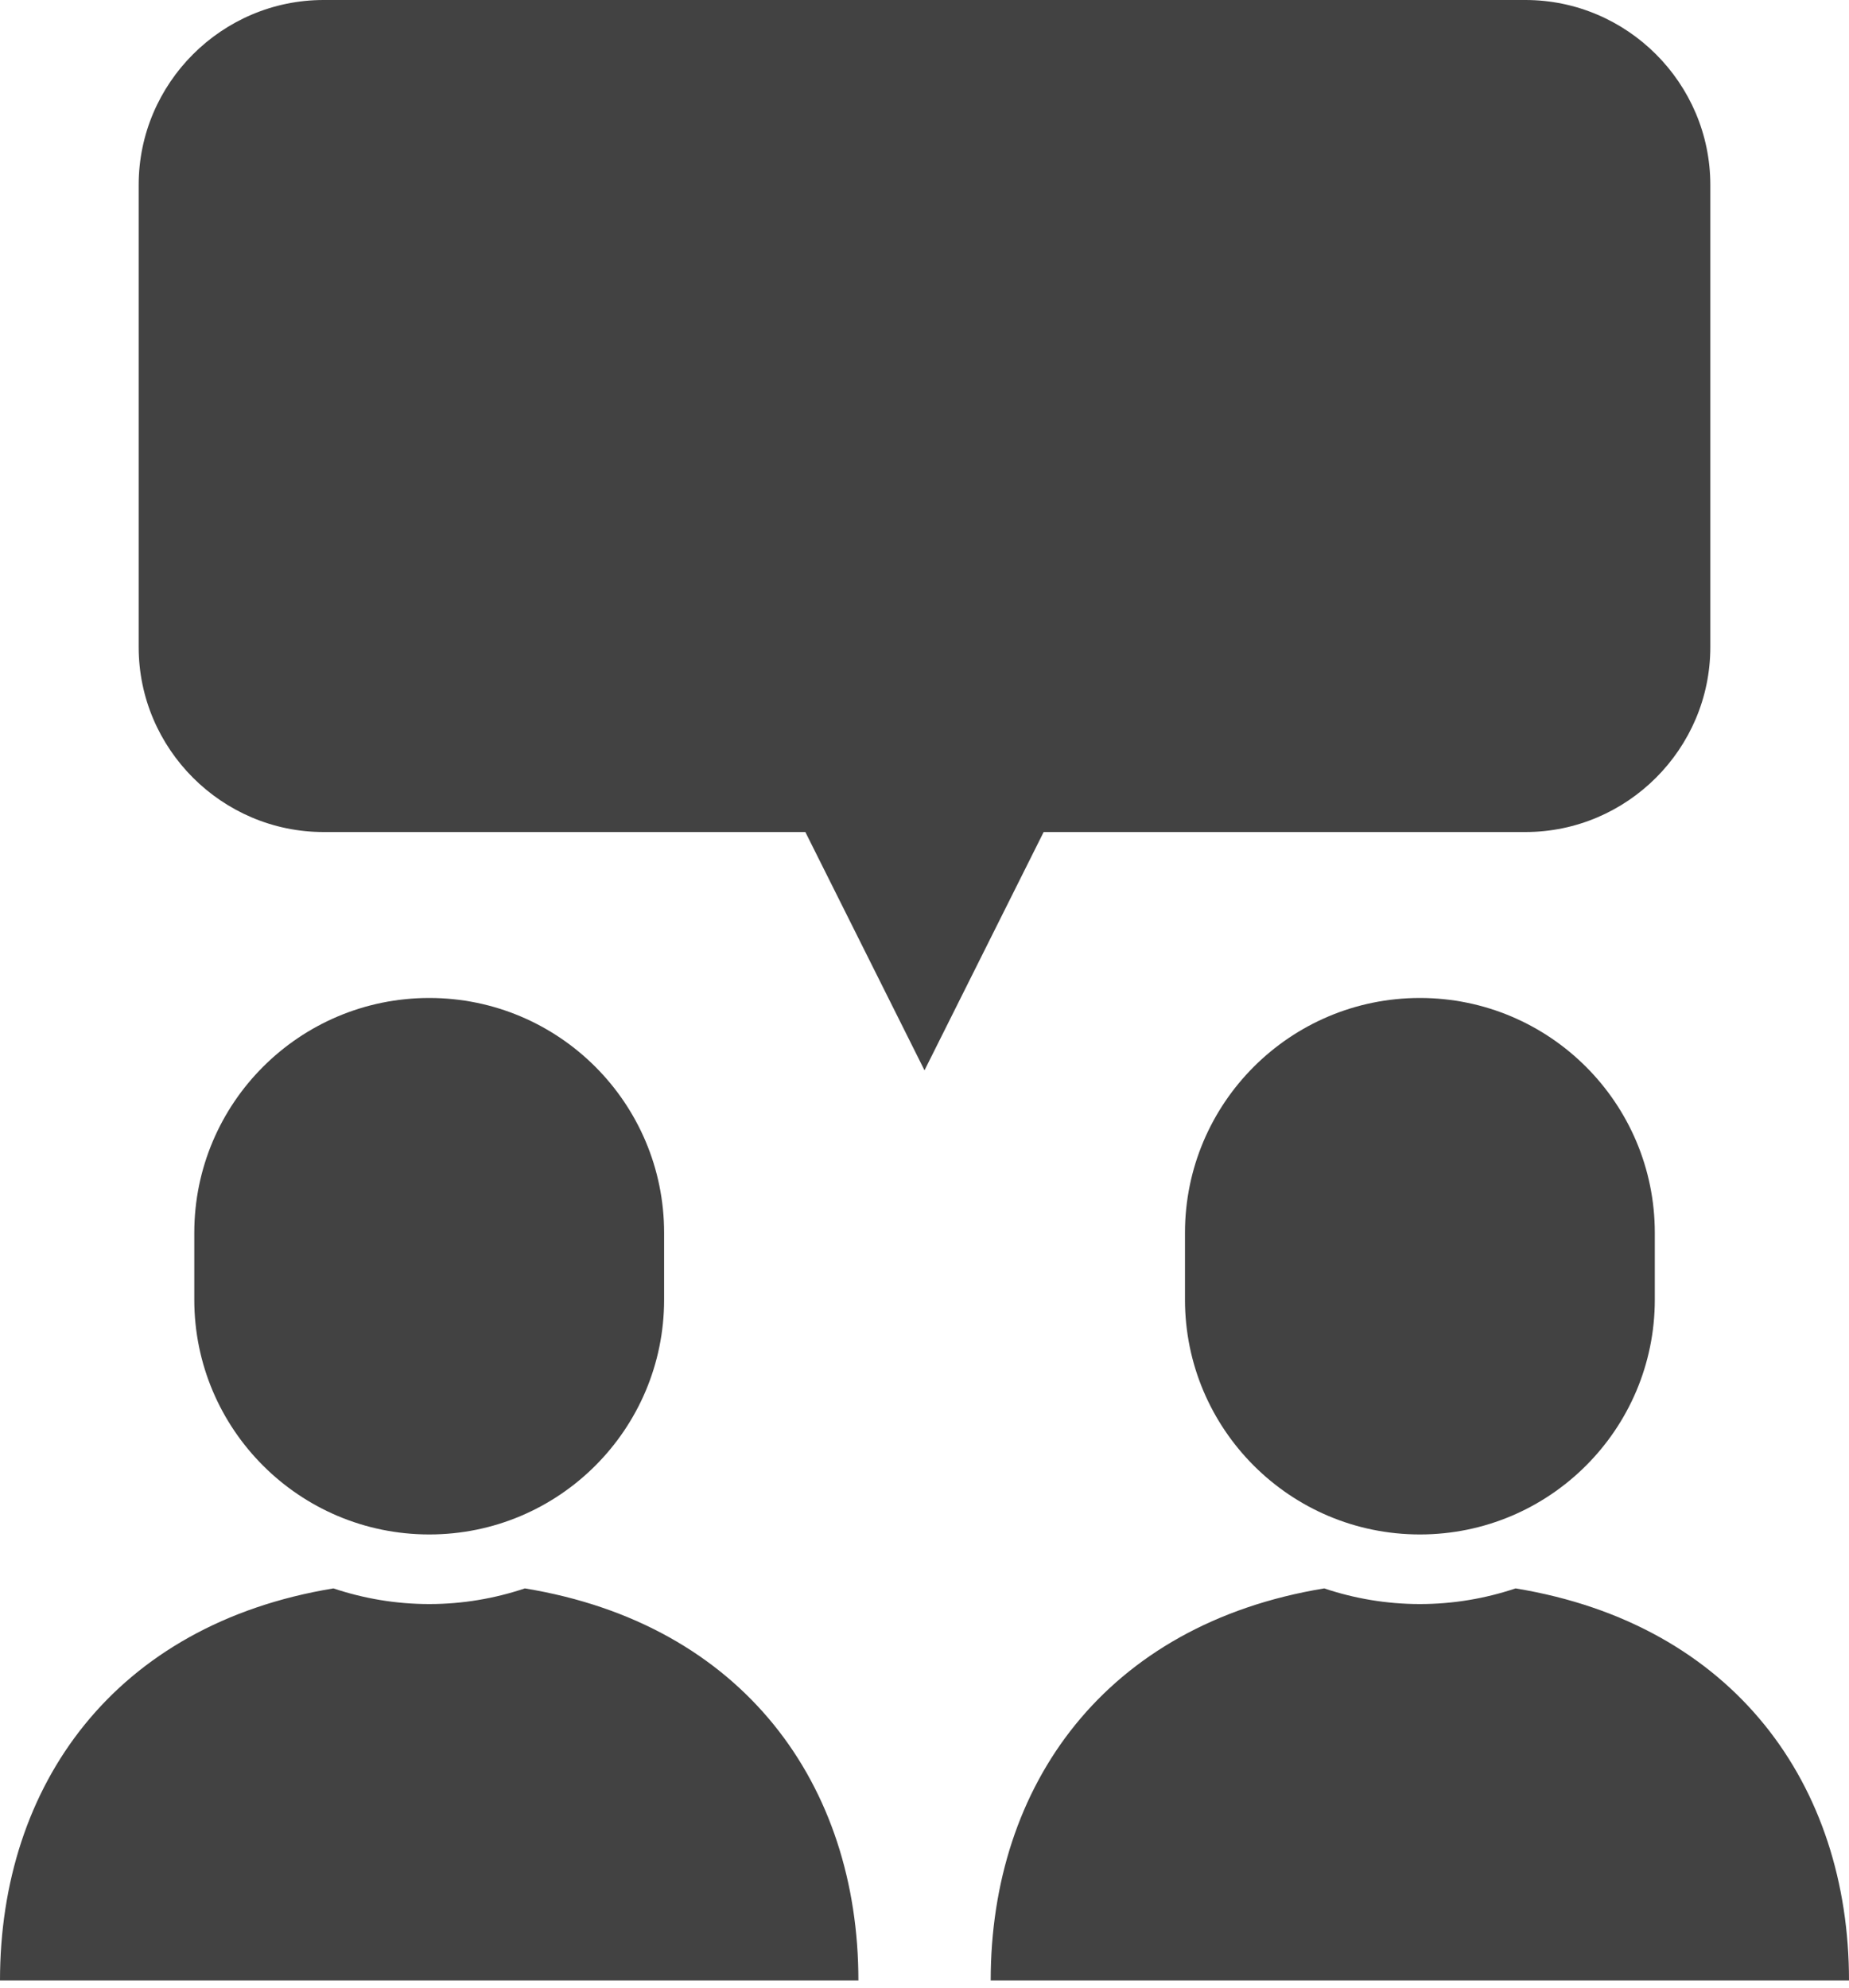
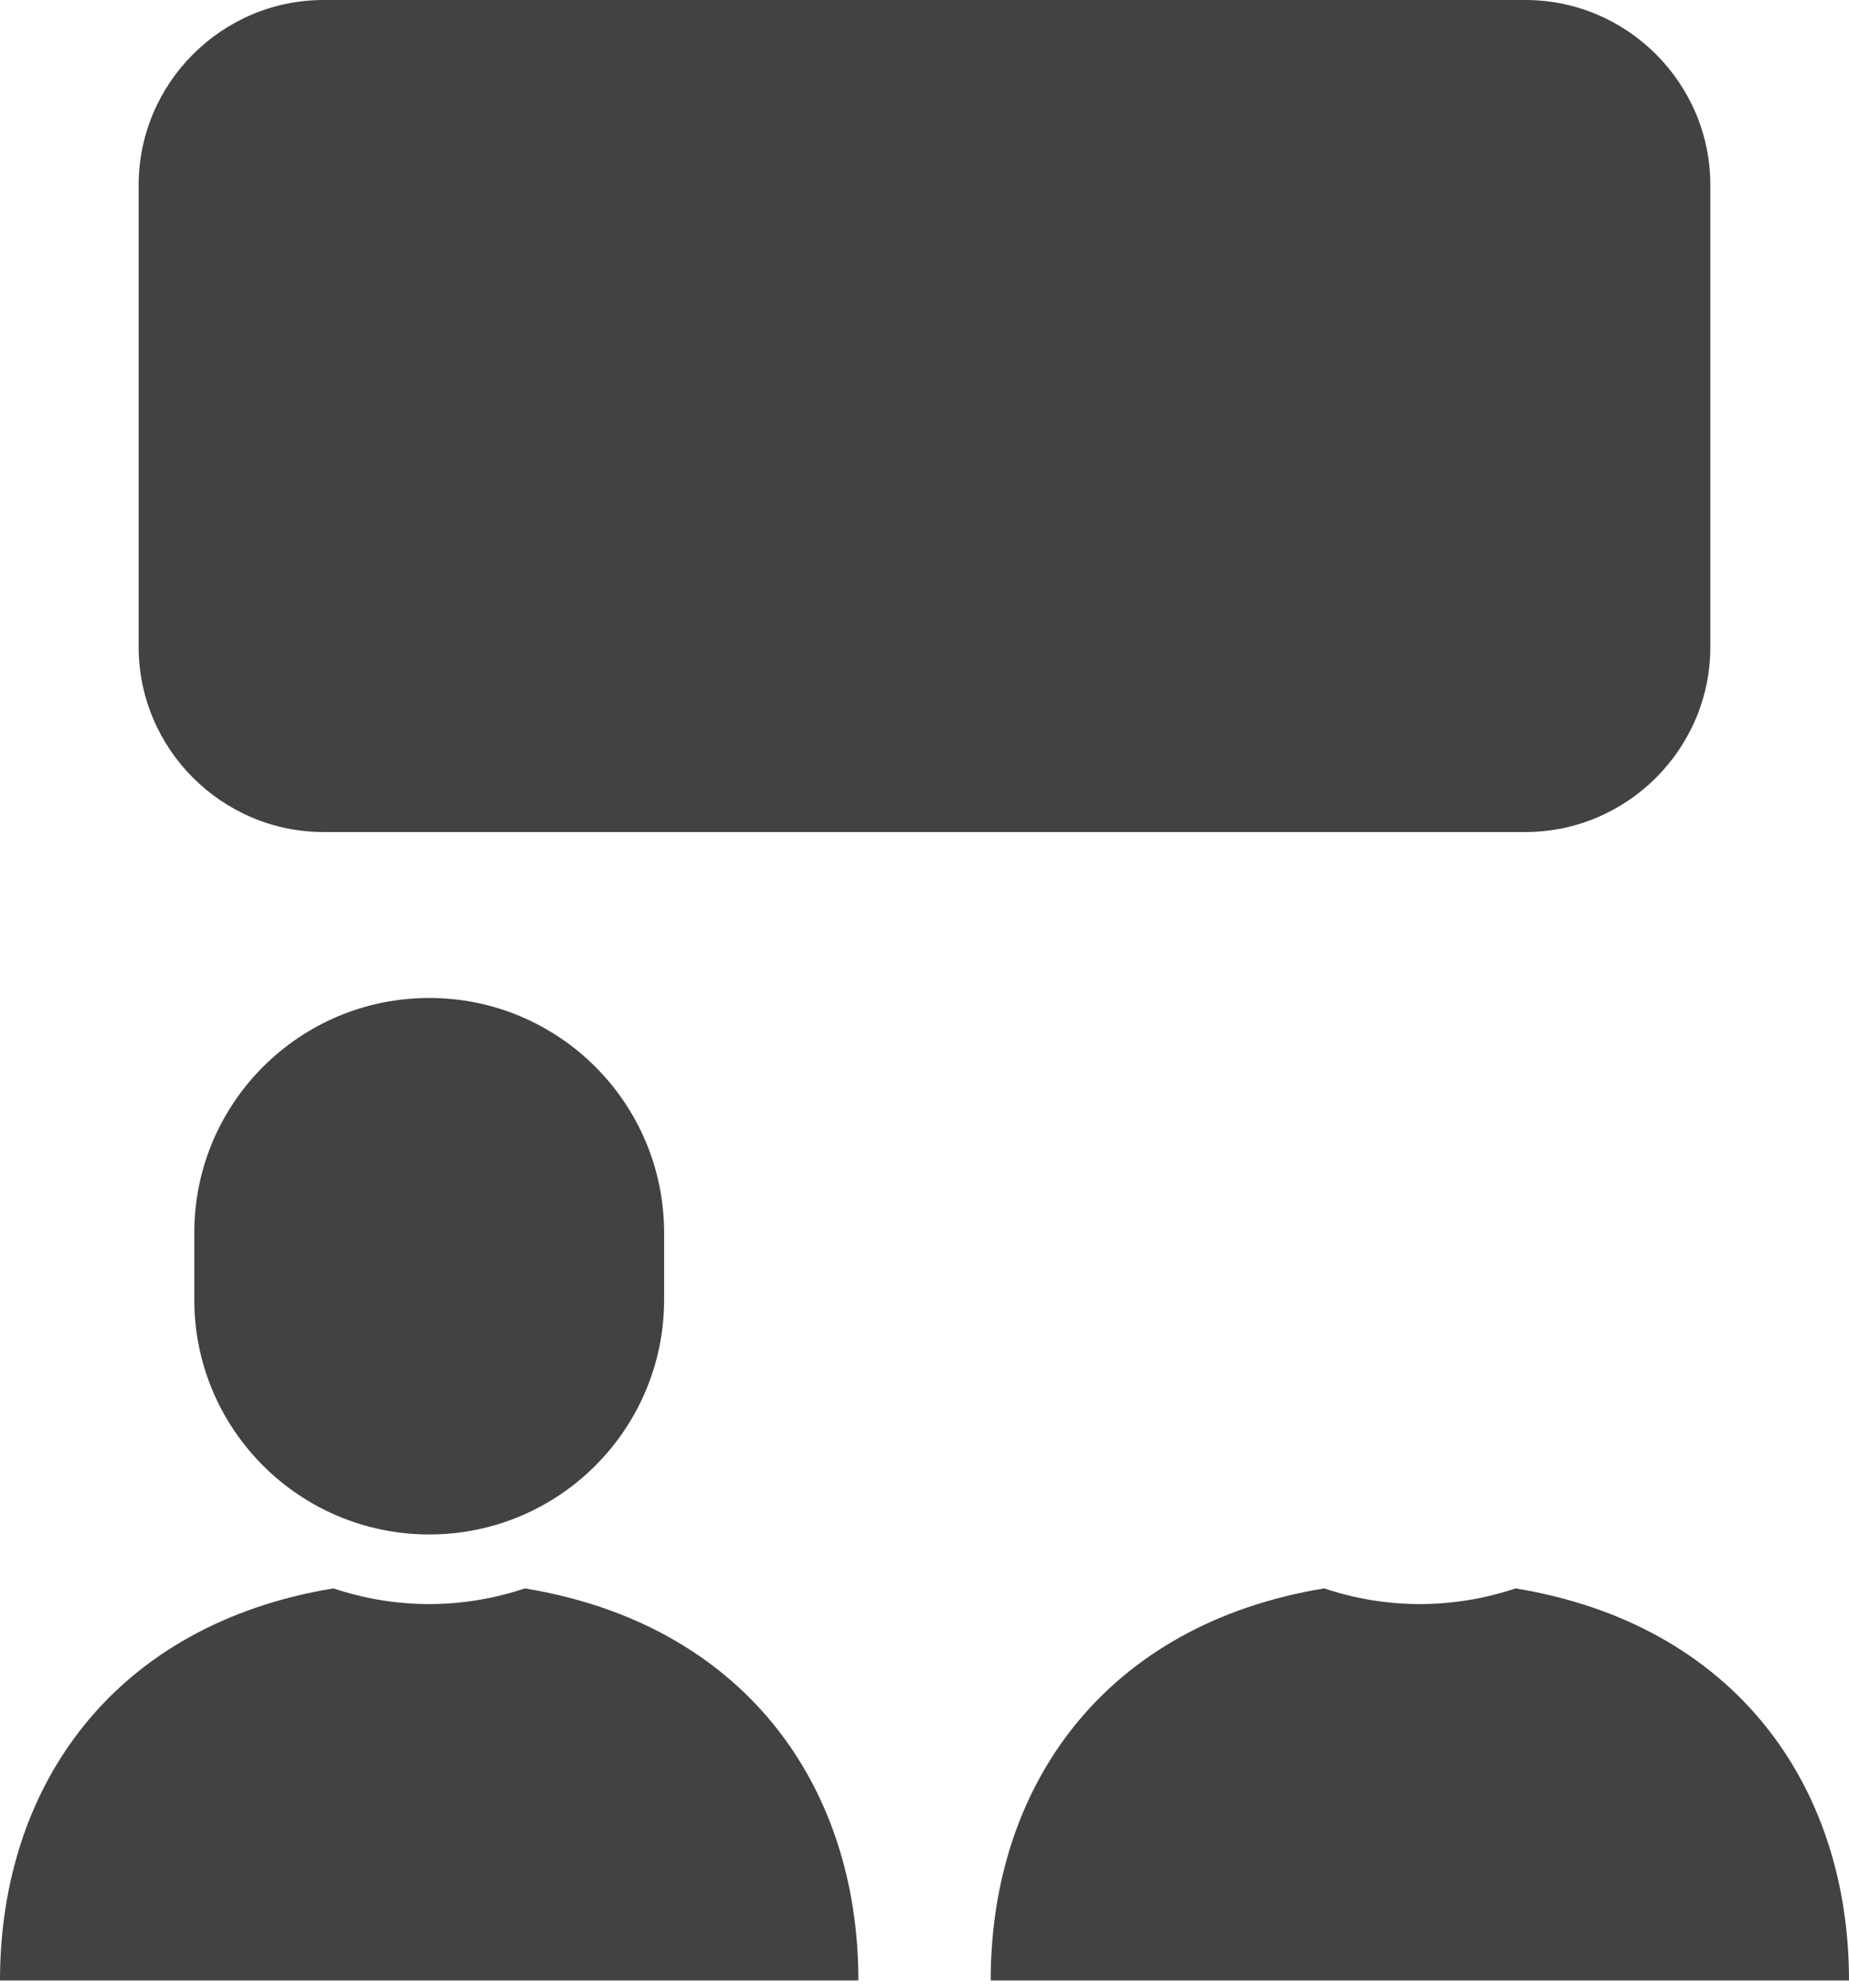
<svg xmlns="http://www.w3.org/2000/svg" version="1.1" id="layer1" width="40px" height="43px" viewBox="0 0 40 43">
  <g>
    <g>
      <path fill="#424242" d="M18.57,42.844c0-4.224-2.478-7.703-7.215-8.481c-0.652,0.218-1.346,0.339-2.068,0.339    c-0.725,0-1.422-0.121-2.074-0.339C2.478,35.141,0,38.62,0,42.844h9.287H18.57z" />
      <path fill="#424242" d="M9.287,33.196c2.805,0,5.08-2.275,5.08-5.081v-1.443c0-2.807-2.275-5.082-5.08-5.082    c-2.809,0-5.084,2.274-5.084,5.082v1.443C4.203,30.921,6.478,33.196,9.287,33.196z" />
      <path fill="#424242" d="M40,42.844c0-4.224-2.477-7.703-7.213-8.481c-0.65,0.218-1.348,0.339-2.07,0.339s-1.42-0.121-2.07-0.339    c-4.736,0.778-7.215,4.257-7.215,8.481h9.285H40z" />
-       <path fill="#424242" d="M30.717,33.196c2.805,0,5.082-2.275,5.082-5.081v-1.443c0-2.807-2.277-5.082-5.082-5.082    s-5.082,2.274-5.082,5.082v1.443C25.635,30.921,27.912,33.196,30.717,33.196z" />
    </g>
    <g>
      <path fill="#424242" d="M37,14c0,2.2-1.8,4-4,4H7c-2.2,0-4-1.8-4-4V4c0-2.2,1.8-4,4-4h26c2.2,0,4,1.8,4,4V14z" />
    </g>
-     <polygon fill="#424242" points="17,17.155 23,17.155 20,23.155  " />
  </g>
</svg>